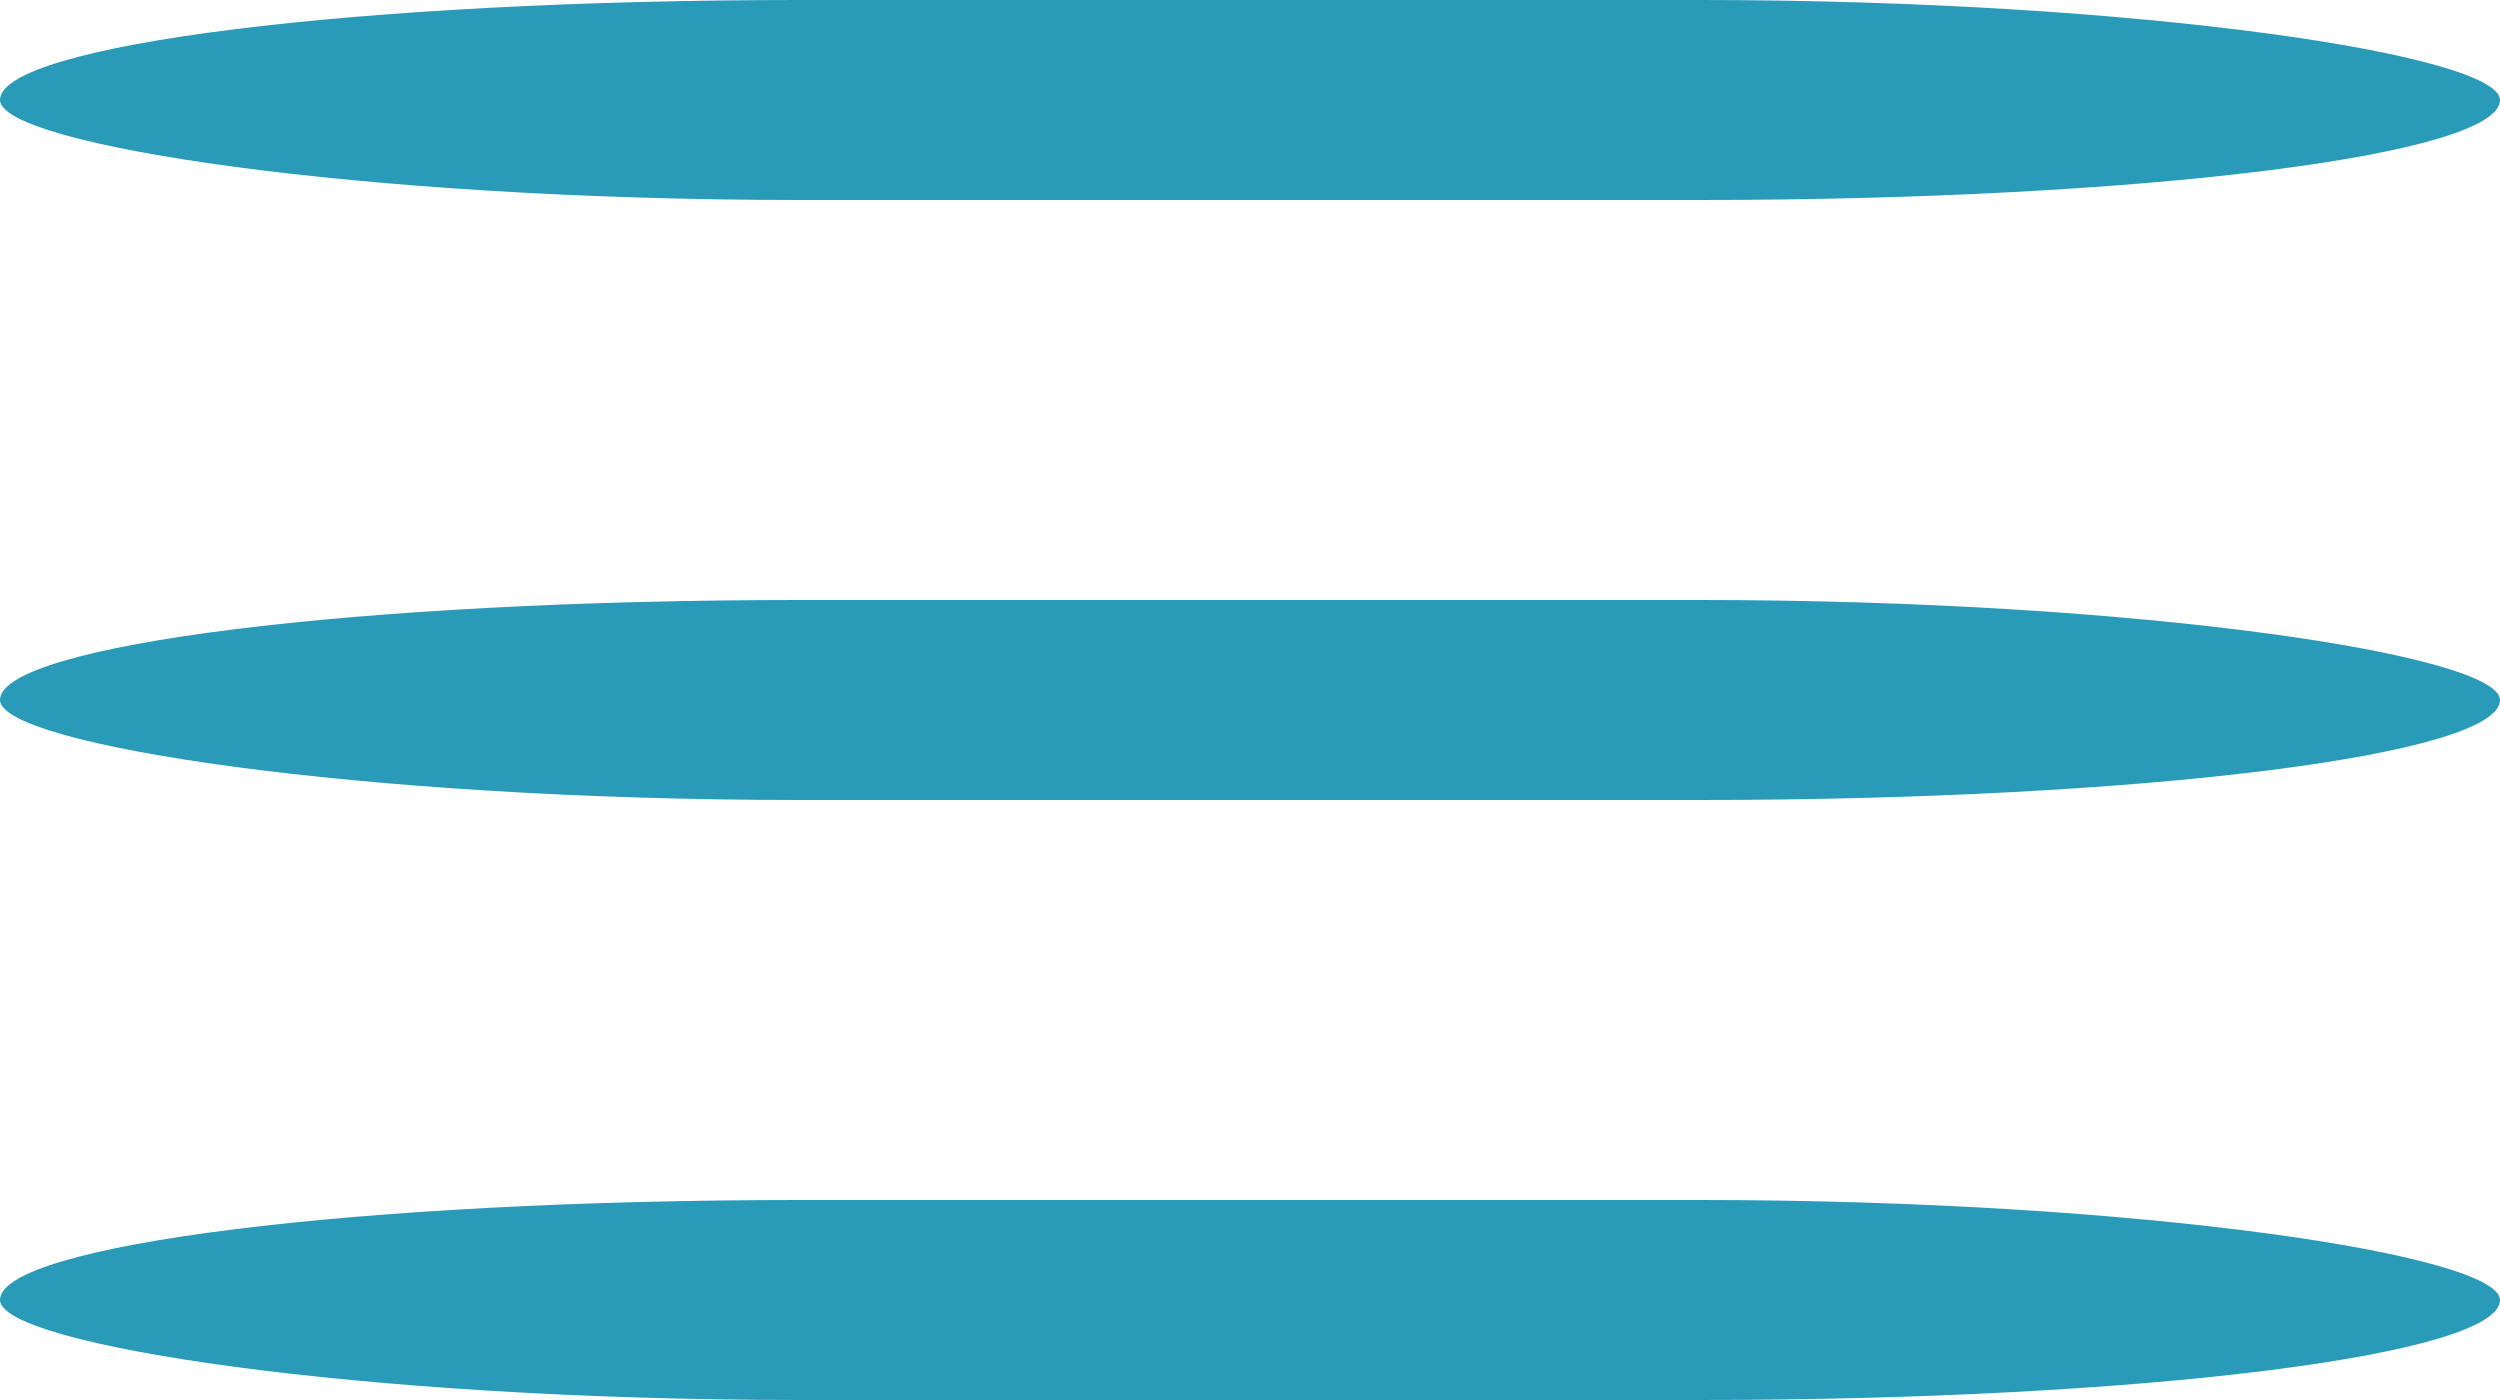
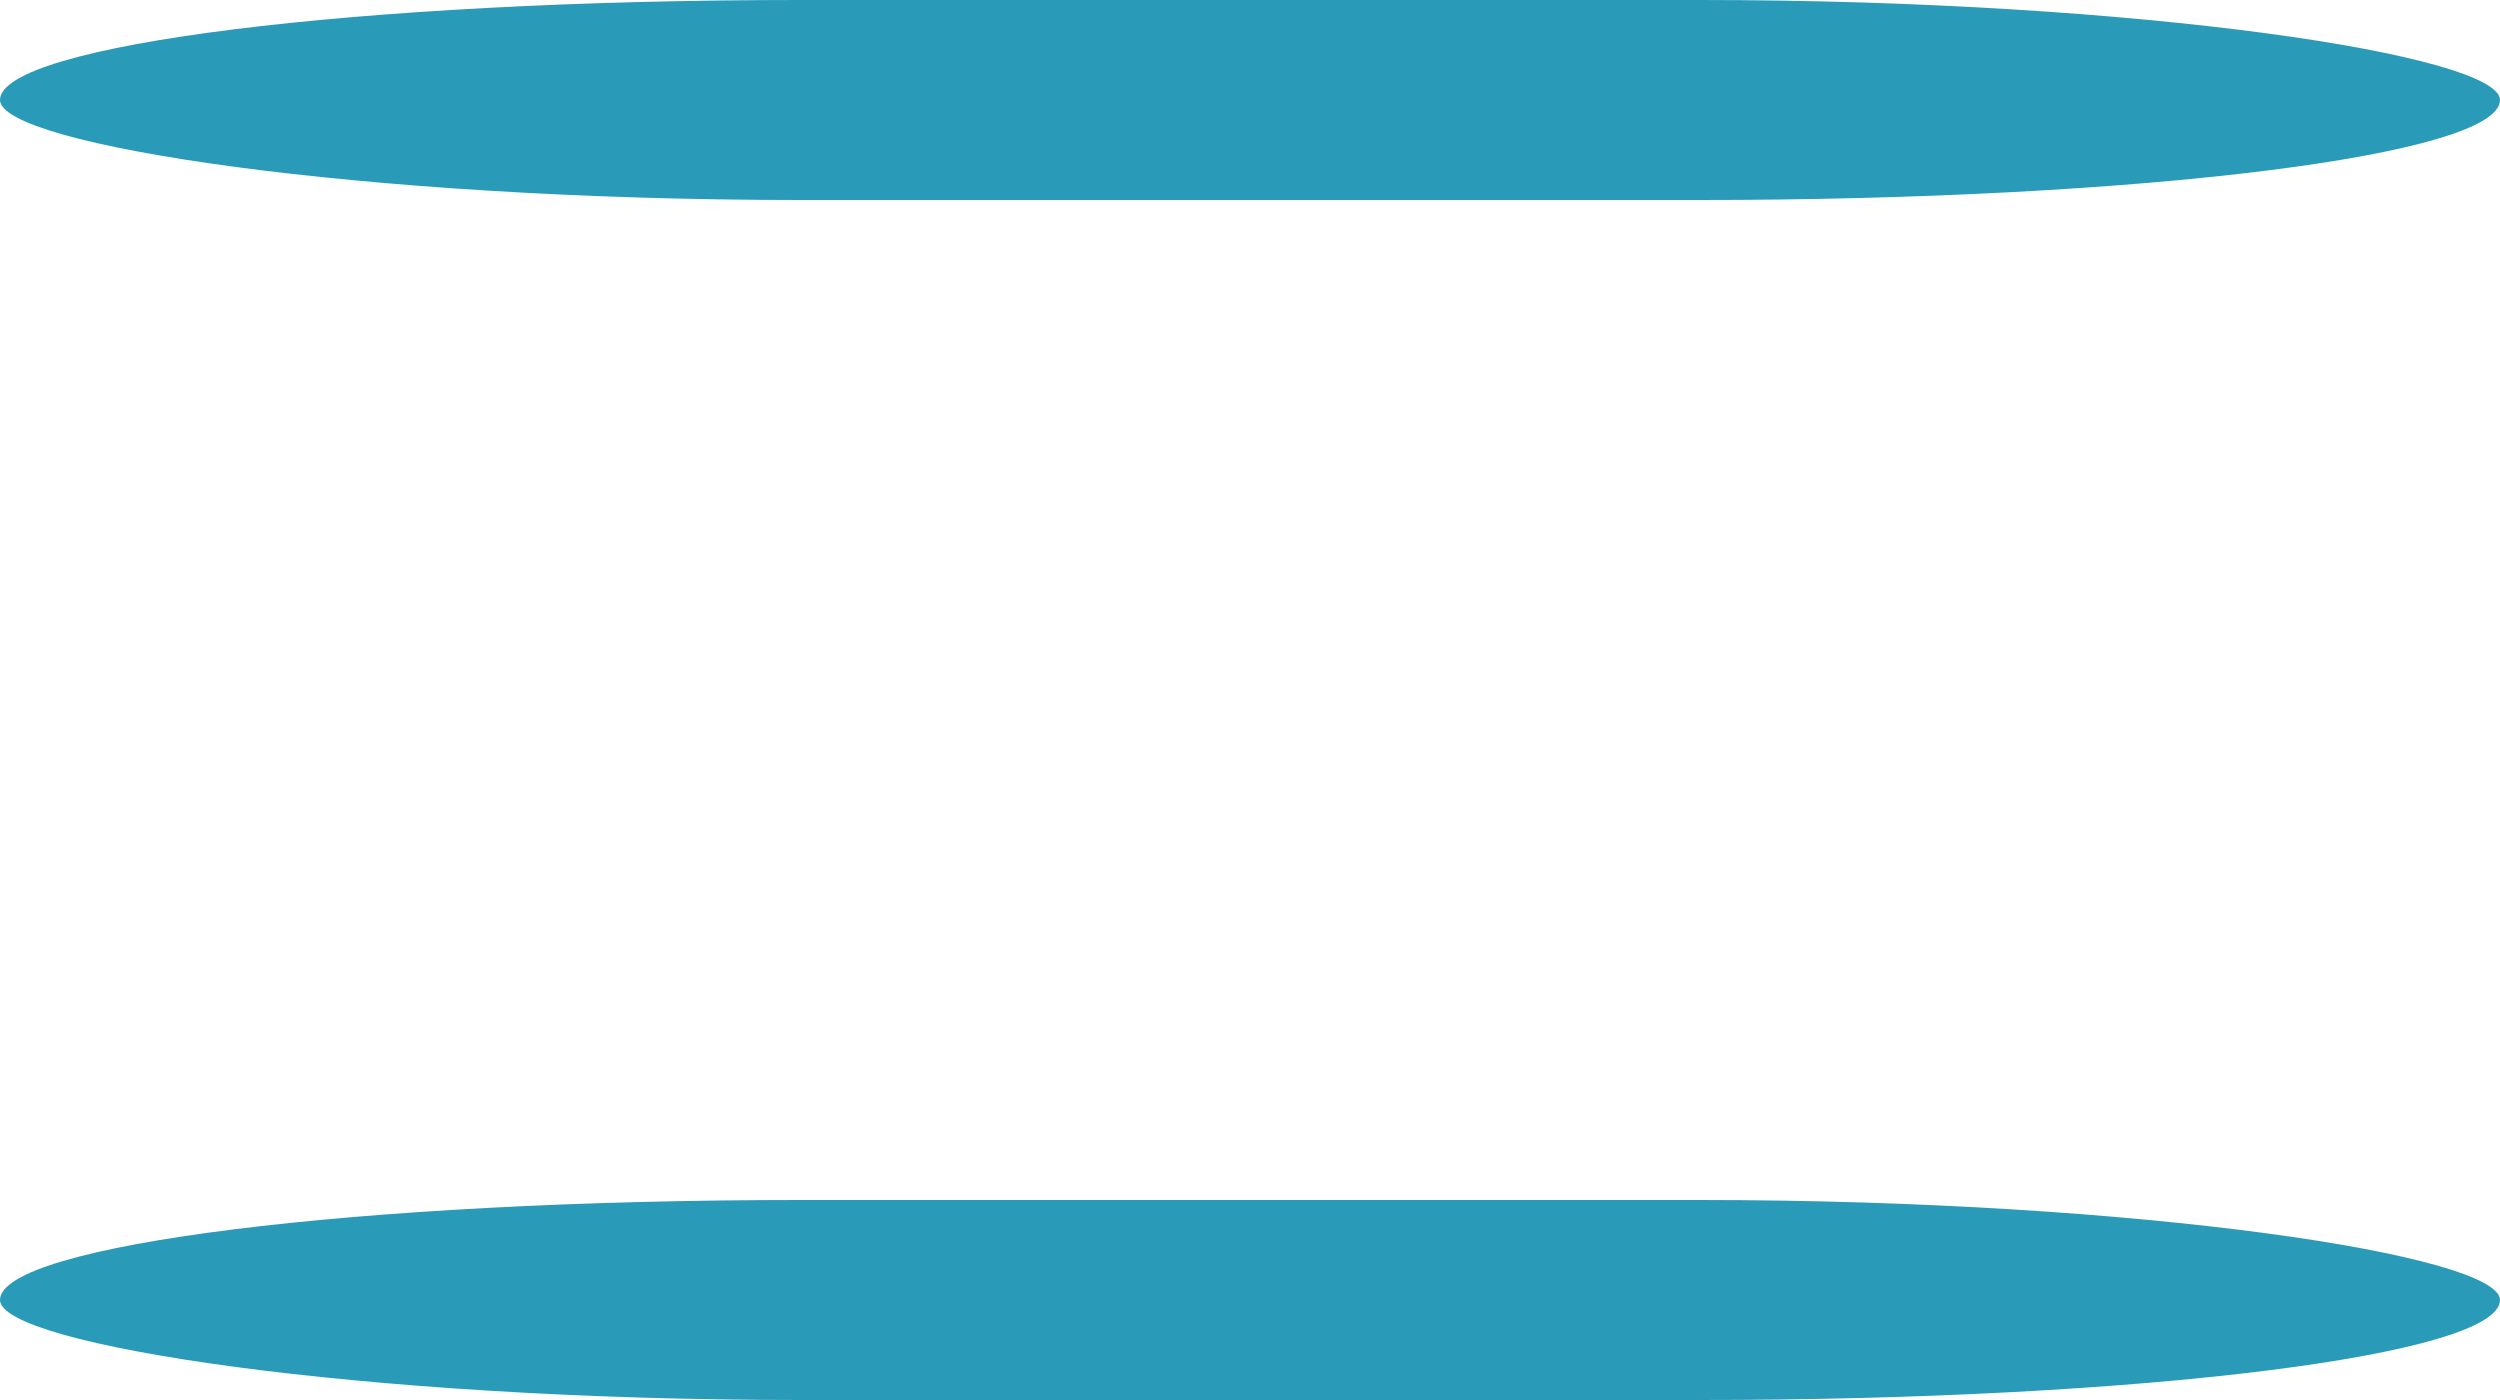
<svg xmlns="http://www.w3.org/2000/svg" xmlns:ns1="http://www.bohemiancoding.com/sketch/ns" width="25px" height="14px" viewBox="0 0 25 14" version="1.1">
  <title>Rectangle 49 + Rectangle 50 + Rectangle 51 Copy</title>
  <desc>Created with Sketch.</desc>
  <defs />
  <g id="*-//-About-" stroke="none" stroke-width="1" fill="none" fill-rule="evenodd" ns1:type="MSPage">
    <g id="Mobile-Portrait-Copy-2" ns1:type="MSArtboardGroup" transform="translate(-258, -594)" fill="#2A9AB9">
      <g id="Rectangle-723-+-Triangle-17-Copy-21-+-Rectangle-727-+-Rectangle-49-+-Rectangle-50-+-Rectangle-51-Copy" ns1:type="MSLayerGroup" transform="translate(0, 567)">
        <g id="Rectangle-49-+-Rectangle-50-+-Rectangle-51-Copy" transform="translate(258, 27)" ns1:type="MSShapeGroup">
          <rect id="Rectangle-49" x="0" y="0" width="25" height="2" rx="8" />
-           <rect id="Rectangle-50" x="0" y="6" width="25" height="2" rx="8" />
          <rect id="Rectangle-51" x="0" y="12" width="25" height="2" rx="8" />
        </g>
      </g>
    </g>
  </g>
</svg>